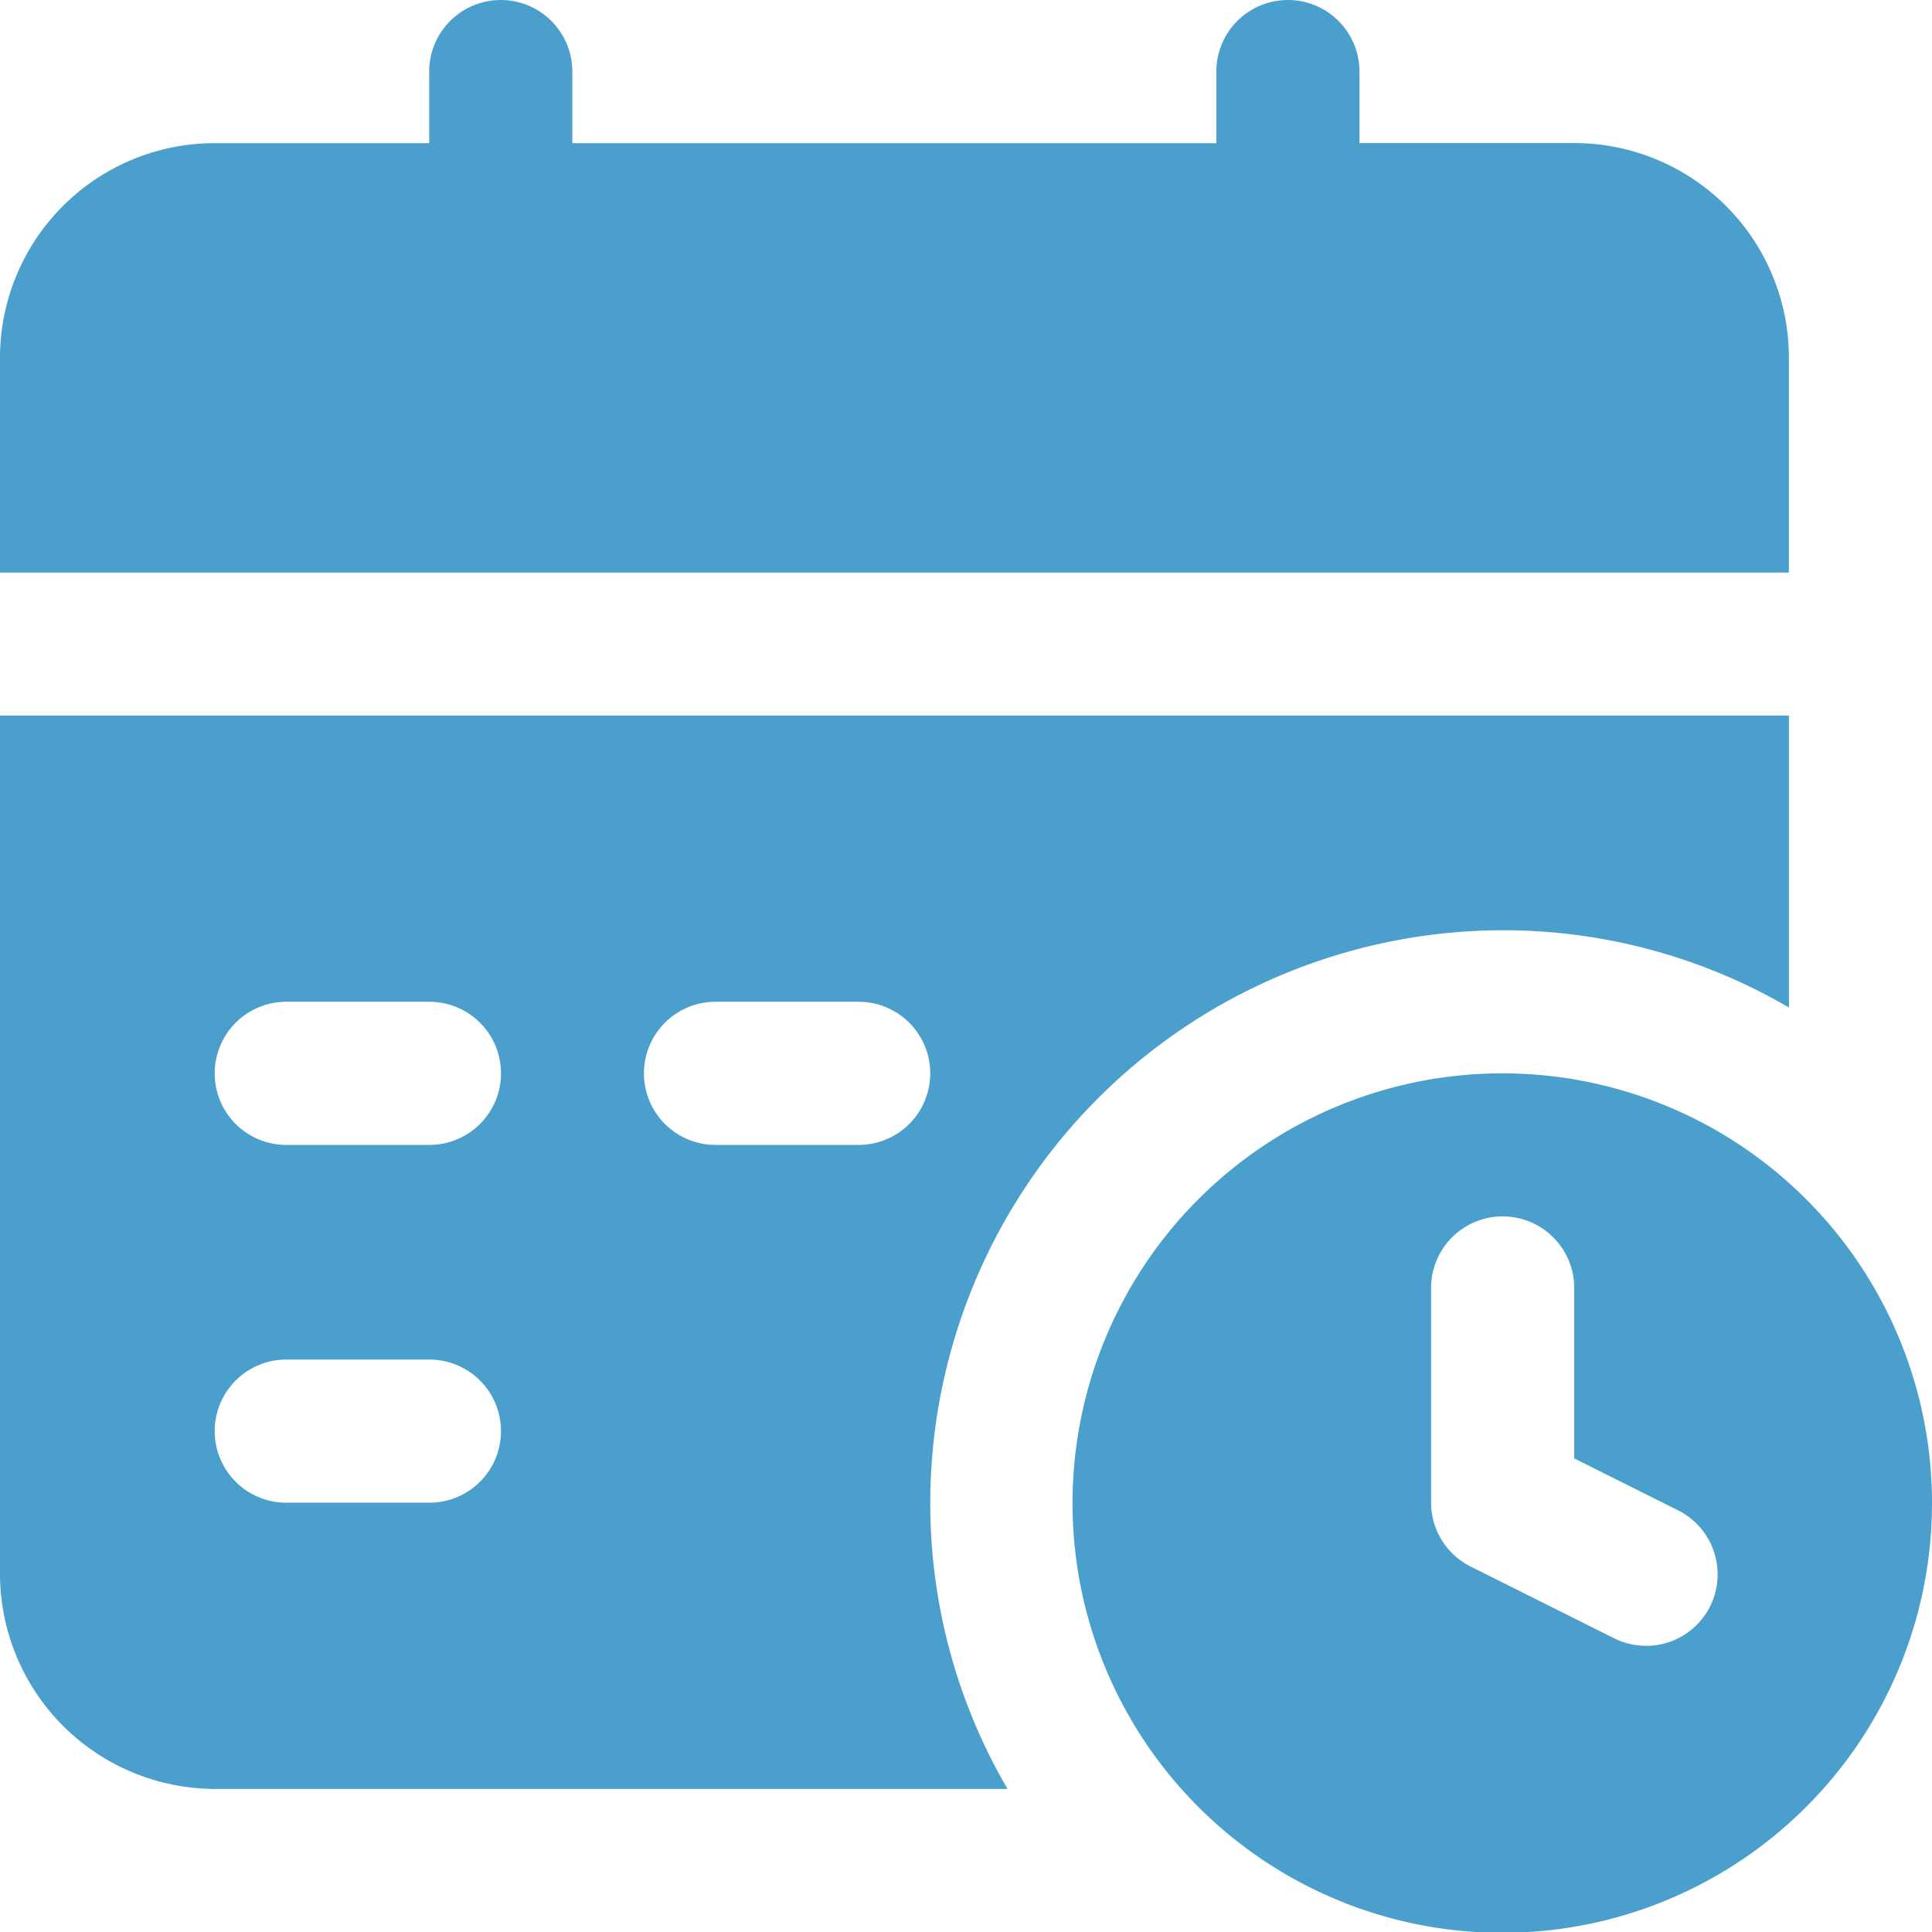
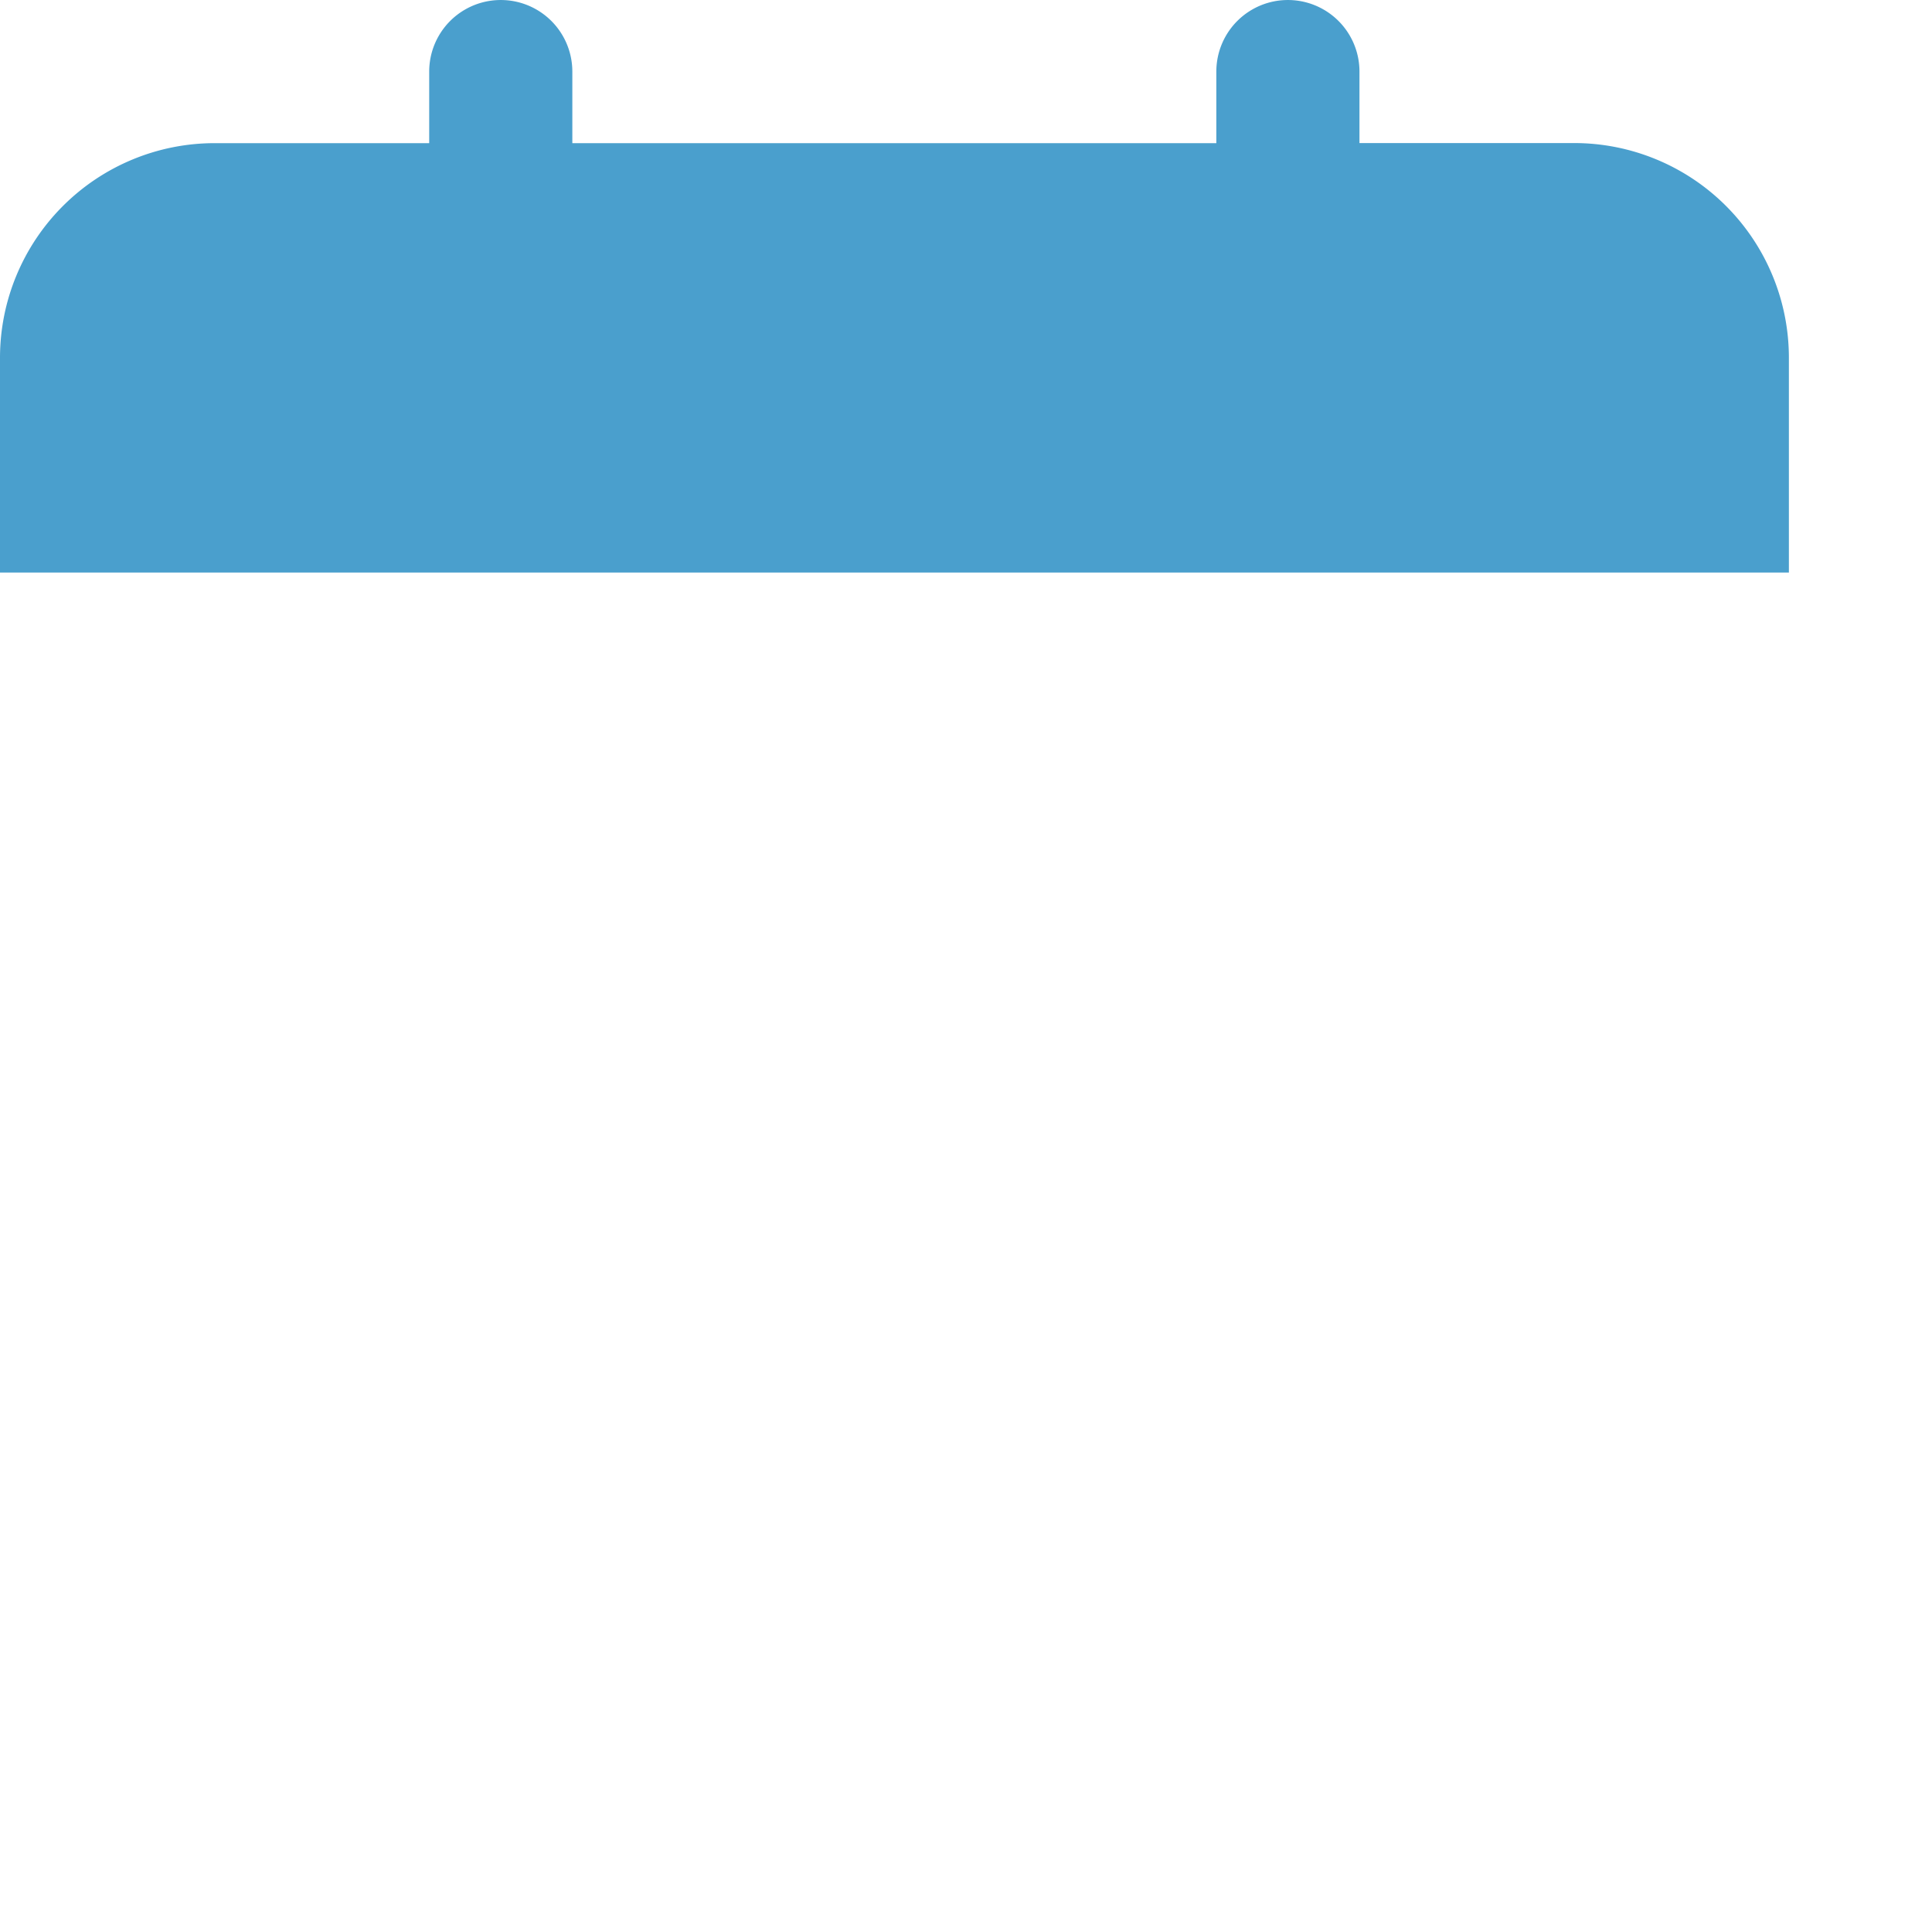
<svg xmlns="http://www.w3.org/2000/svg" width="151.171" height="151.172" viewBox="0 0 151.171 151.172">
  <g id="noun-schedule-4782594" transform="translate(-75 -74.999)">
-     <path id="Path_21465" data-name="Path 21465" d="M671.092,637.5a33.625,33.625,0,1,0,23.745,9.848,33.6,33.6,0,0,0-23.745-9.848Zm16.237,41.695a5.6,5.6,0,0,1-7.514,2.508l-11.2-5.6a5.6,5.6,0,0,1-3.124-5.011v-16.8a5.6,5.6,0,1,1,11.2,0V667.63l8.1,4.048a5.6,5.6,0,0,1,2.536,7.514Z" transform="translate(-478.515 -478.515)" fill="#4a9fcd" />
    <path id="Path_21466" data-name="Path 21466" d="M214.973,102.993a16.8,16.8,0,0,0-16.8-16.8h-16.8V80.6a5.6,5.6,0,1,0-11.2,0v5.6h-50.39V80.6a5.6,5.6,0,1,0-11.2,0v5.6H91.8a16.8,16.8,0,0,0-16.8,16.8v16.8H214.973Z" fill="#4a9fcd" />
-     <path id="Path_21467" data-name="Path 21467" d="M192.577,466.8a44.267,44.267,0,0,1,22.4,6.047V450H75v67.187a16.848,16.848,0,0,0,16.8,16.8h62.036a44.268,44.268,0,0,1-6.047-22.4A44.853,44.853,0,0,1,192.577,466.8Zm-83.984,44.791H97.4a5.6,5.6,0,1,1,0-11.2h11.2a5.6,5.6,0,1,1,0,11.2Zm0-27.995H97.4a5.6,5.6,0,1,1,0-11.2h11.2a5.6,5.6,0,1,1,0,11.2Zm33.593,0h-11.2a5.6,5.6,0,1,1,0-11.2h11.2a5.6,5.6,0,1,1,0,11.2Z" transform="translate(0 -319.012)" fill="#4a9fcd" />
  </g>
</svg>